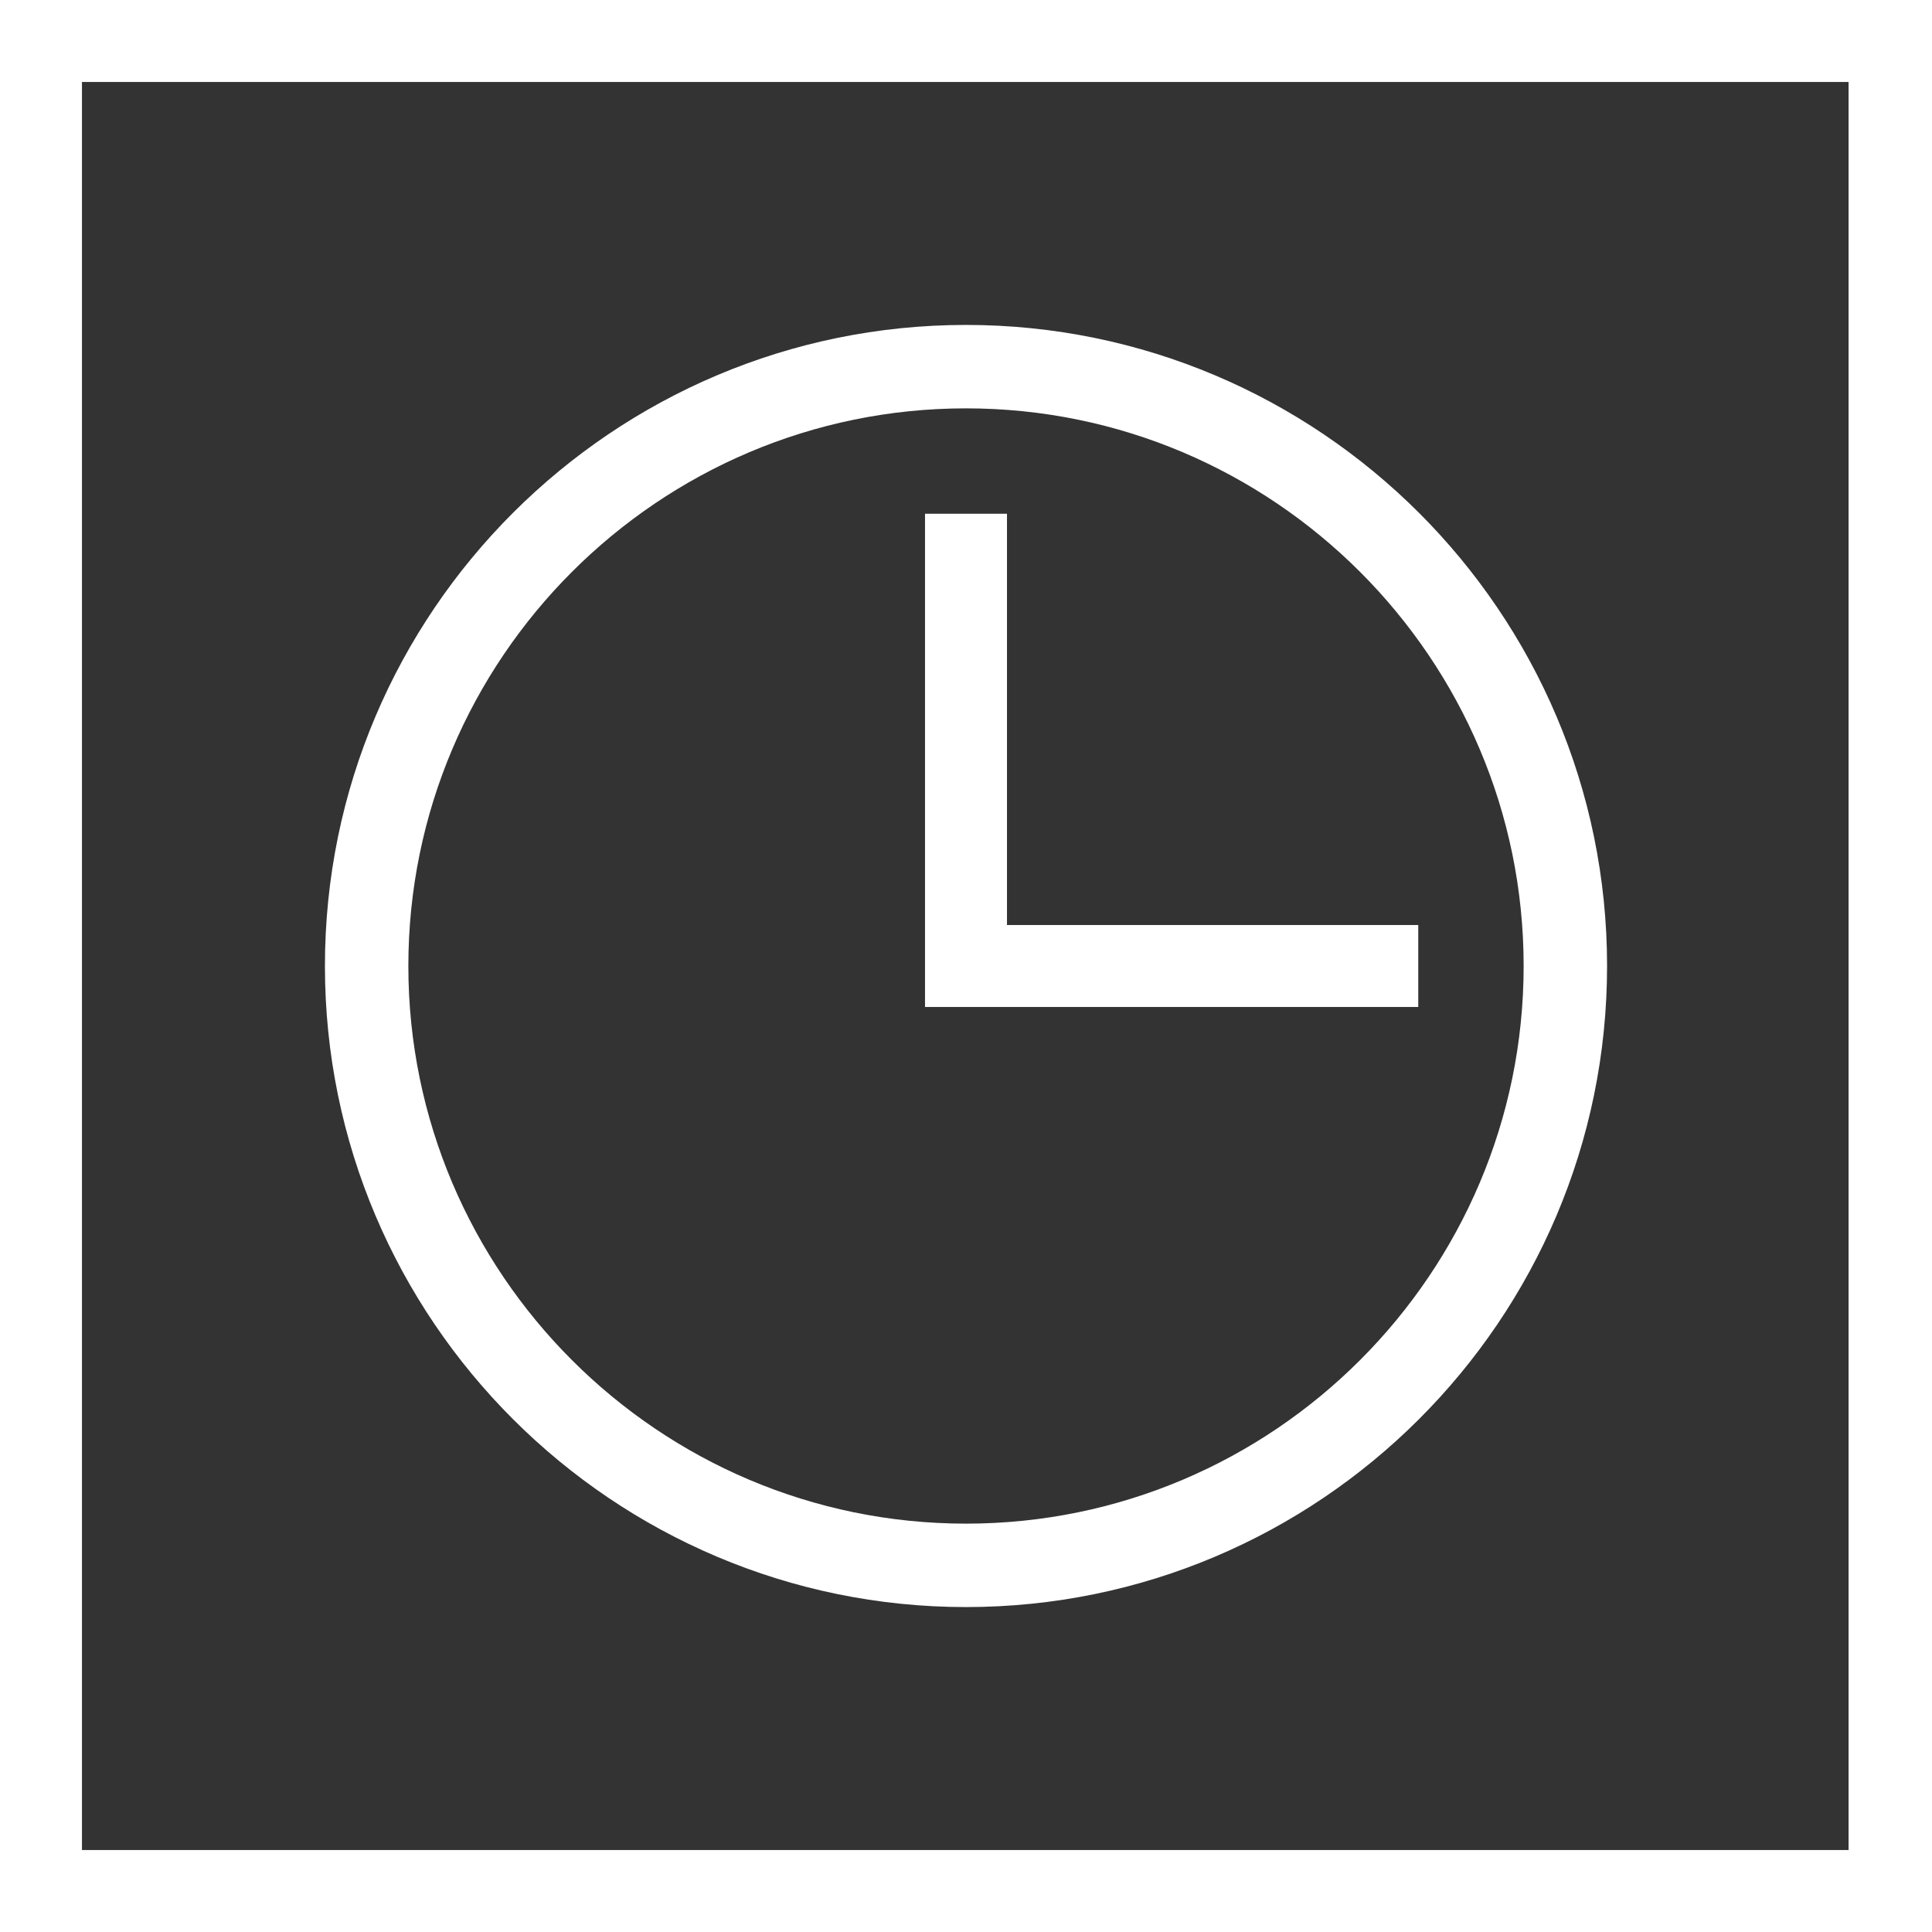
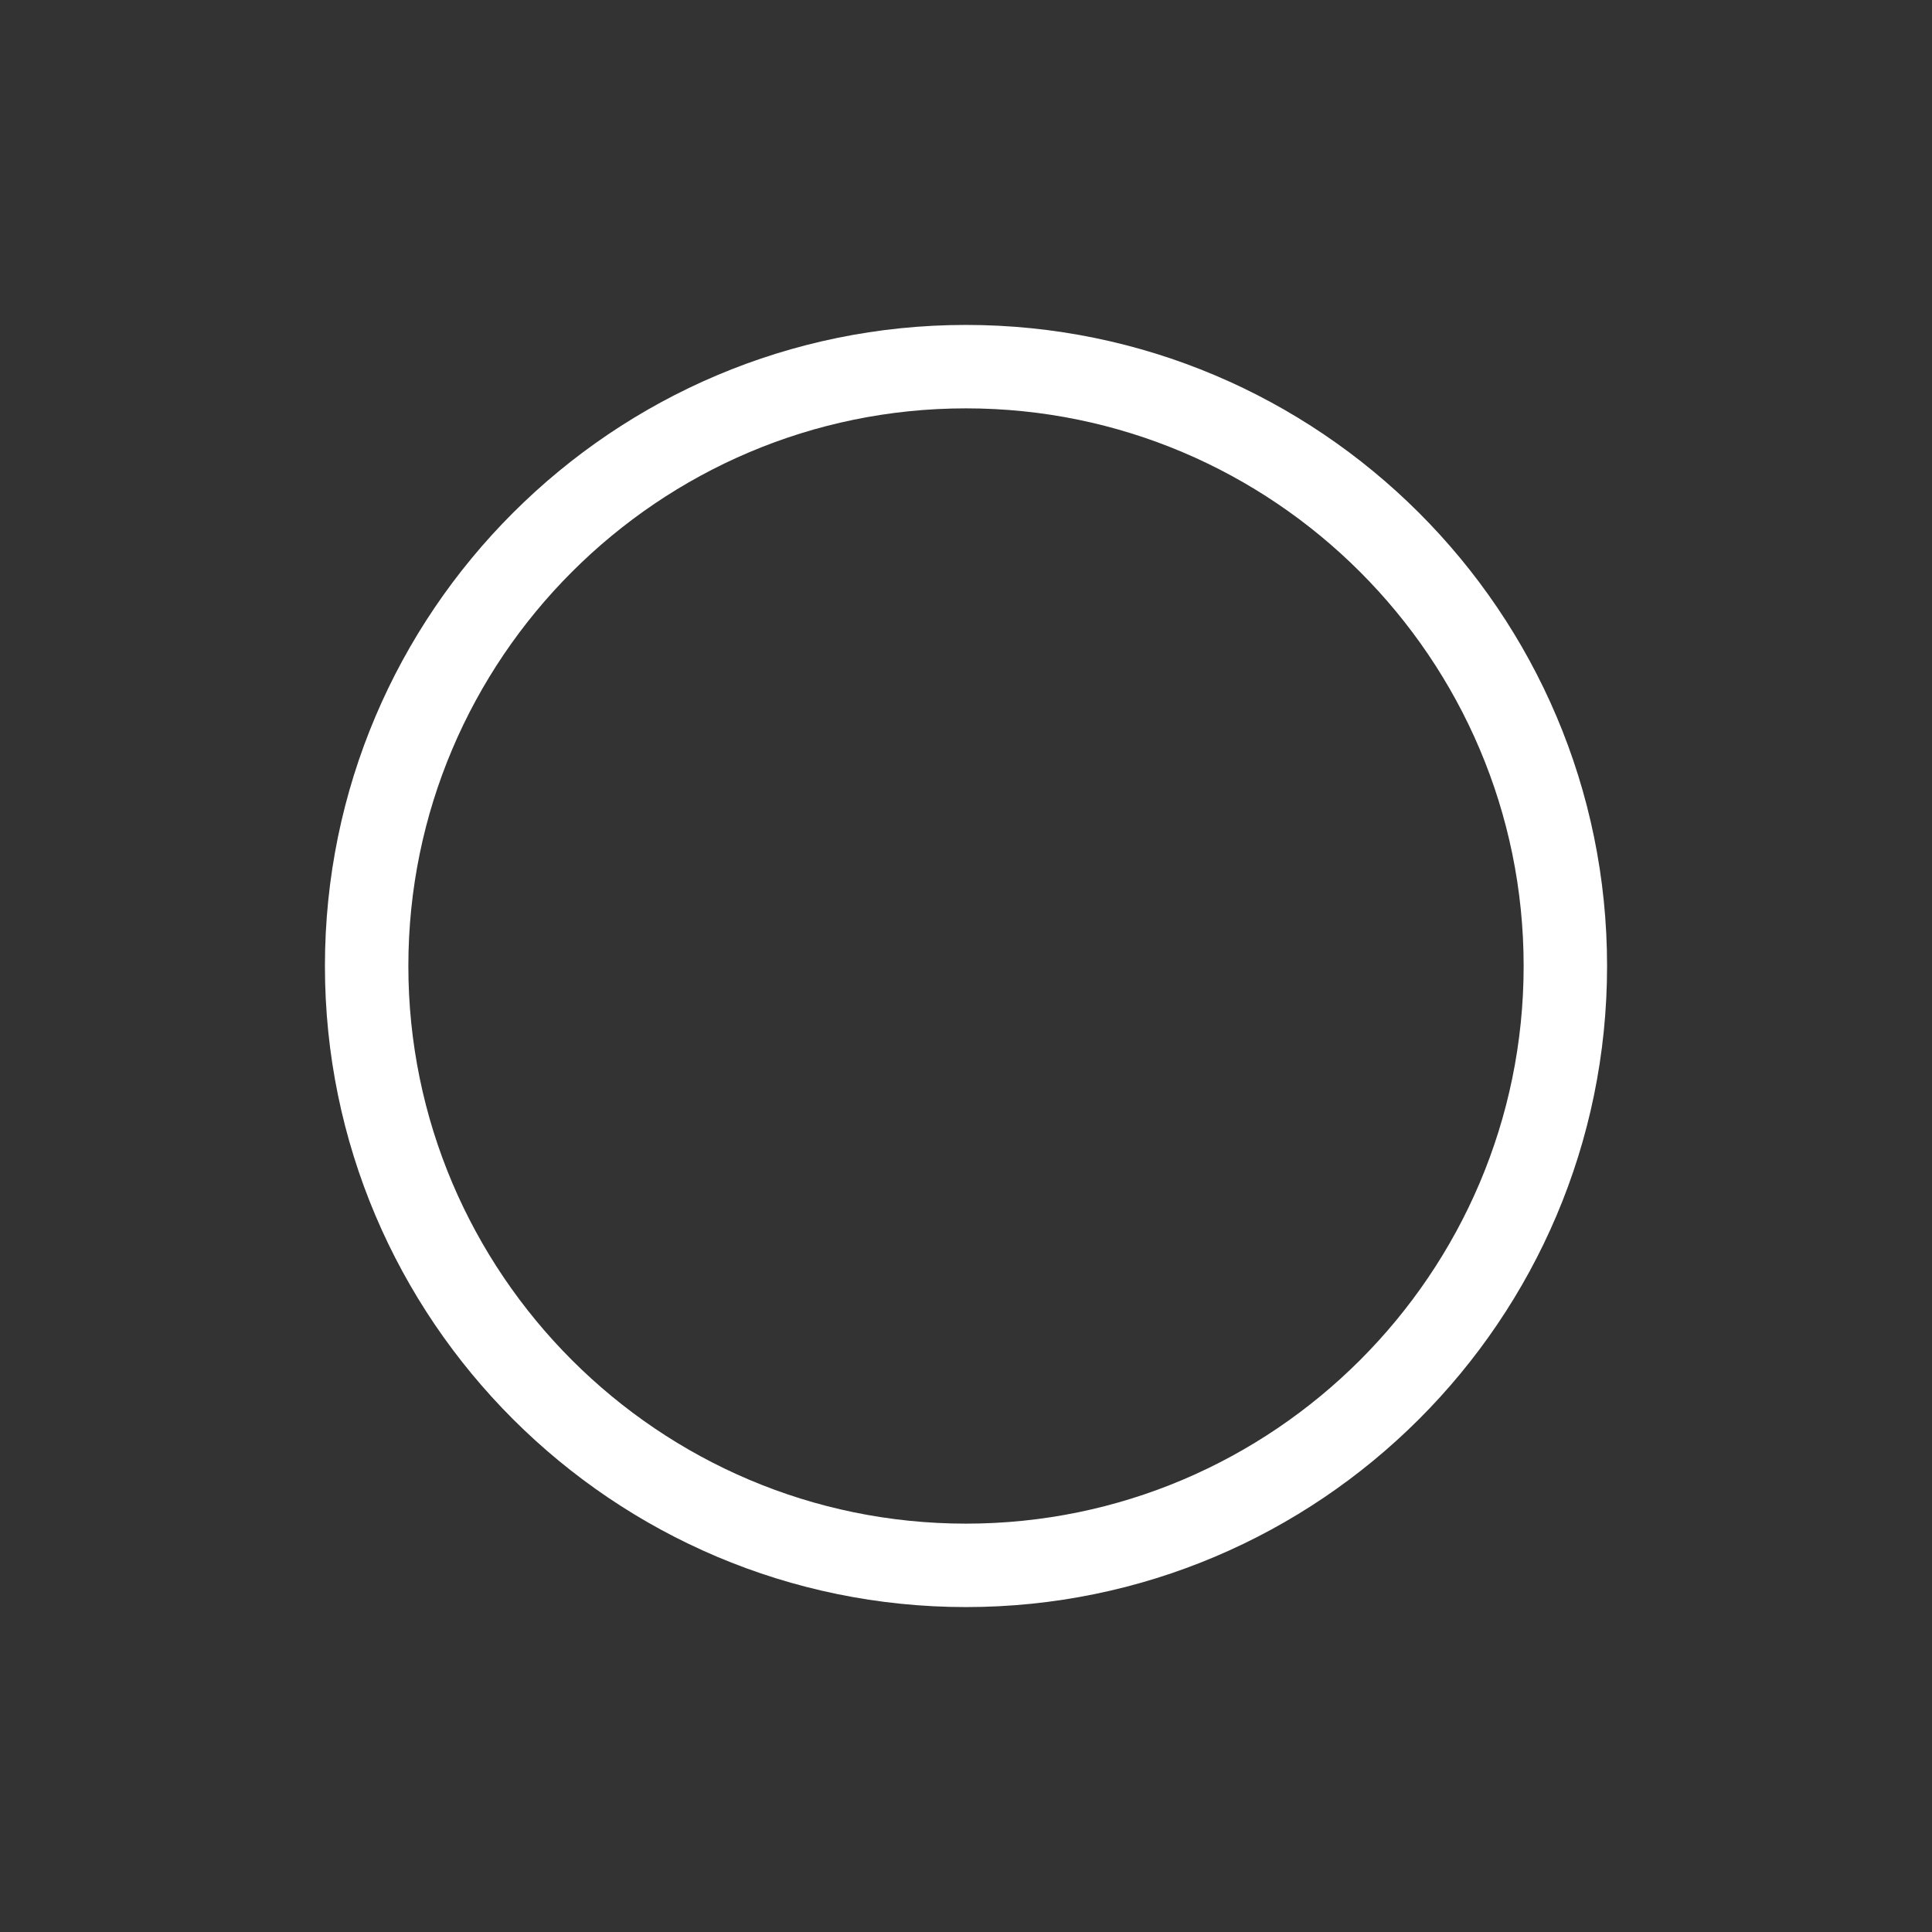
<svg xmlns="http://www.w3.org/2000/svg" version="1.1" id="Layer_1" x="0px" y="0px" viewBox="0 0 132 132" style="enable-background:new 0 0 132 132;" xml:space="preserve" width="132" height="132">
  <rect x="0" y="0" width="132" height="132" fill="#333333" stroke="none" />
  <style type="text/css">
	.st0{fill:#FFFFFF;}
</style>
  <g>
-     <path class="st0" d="M0,0v132h132V0C132,0,0,0,0,0z M126.4,126.4H5.6V5.6h120.7V126.4z" />
    <path class="st0" d="M66,109.8c-24.1,0-43.8-19.6-43.8-43.8S41.9,22.2,66,22.2s43.8,19.6,43.8,43.8S90.1,109.8,66,109.8z M66,27.9   C45,27.9,27.9,45,27.9,66S45,104.1,66,104.1S104.1,87,104.1,66S87,27.9,66,27.9z" />
-     <polygon class="st0" points="96.9,68.8 63.2,68.8 63.2,35.1 68.8,35.1 68.8,63.2 96.9,63.2  " />
  </g>
</svg>